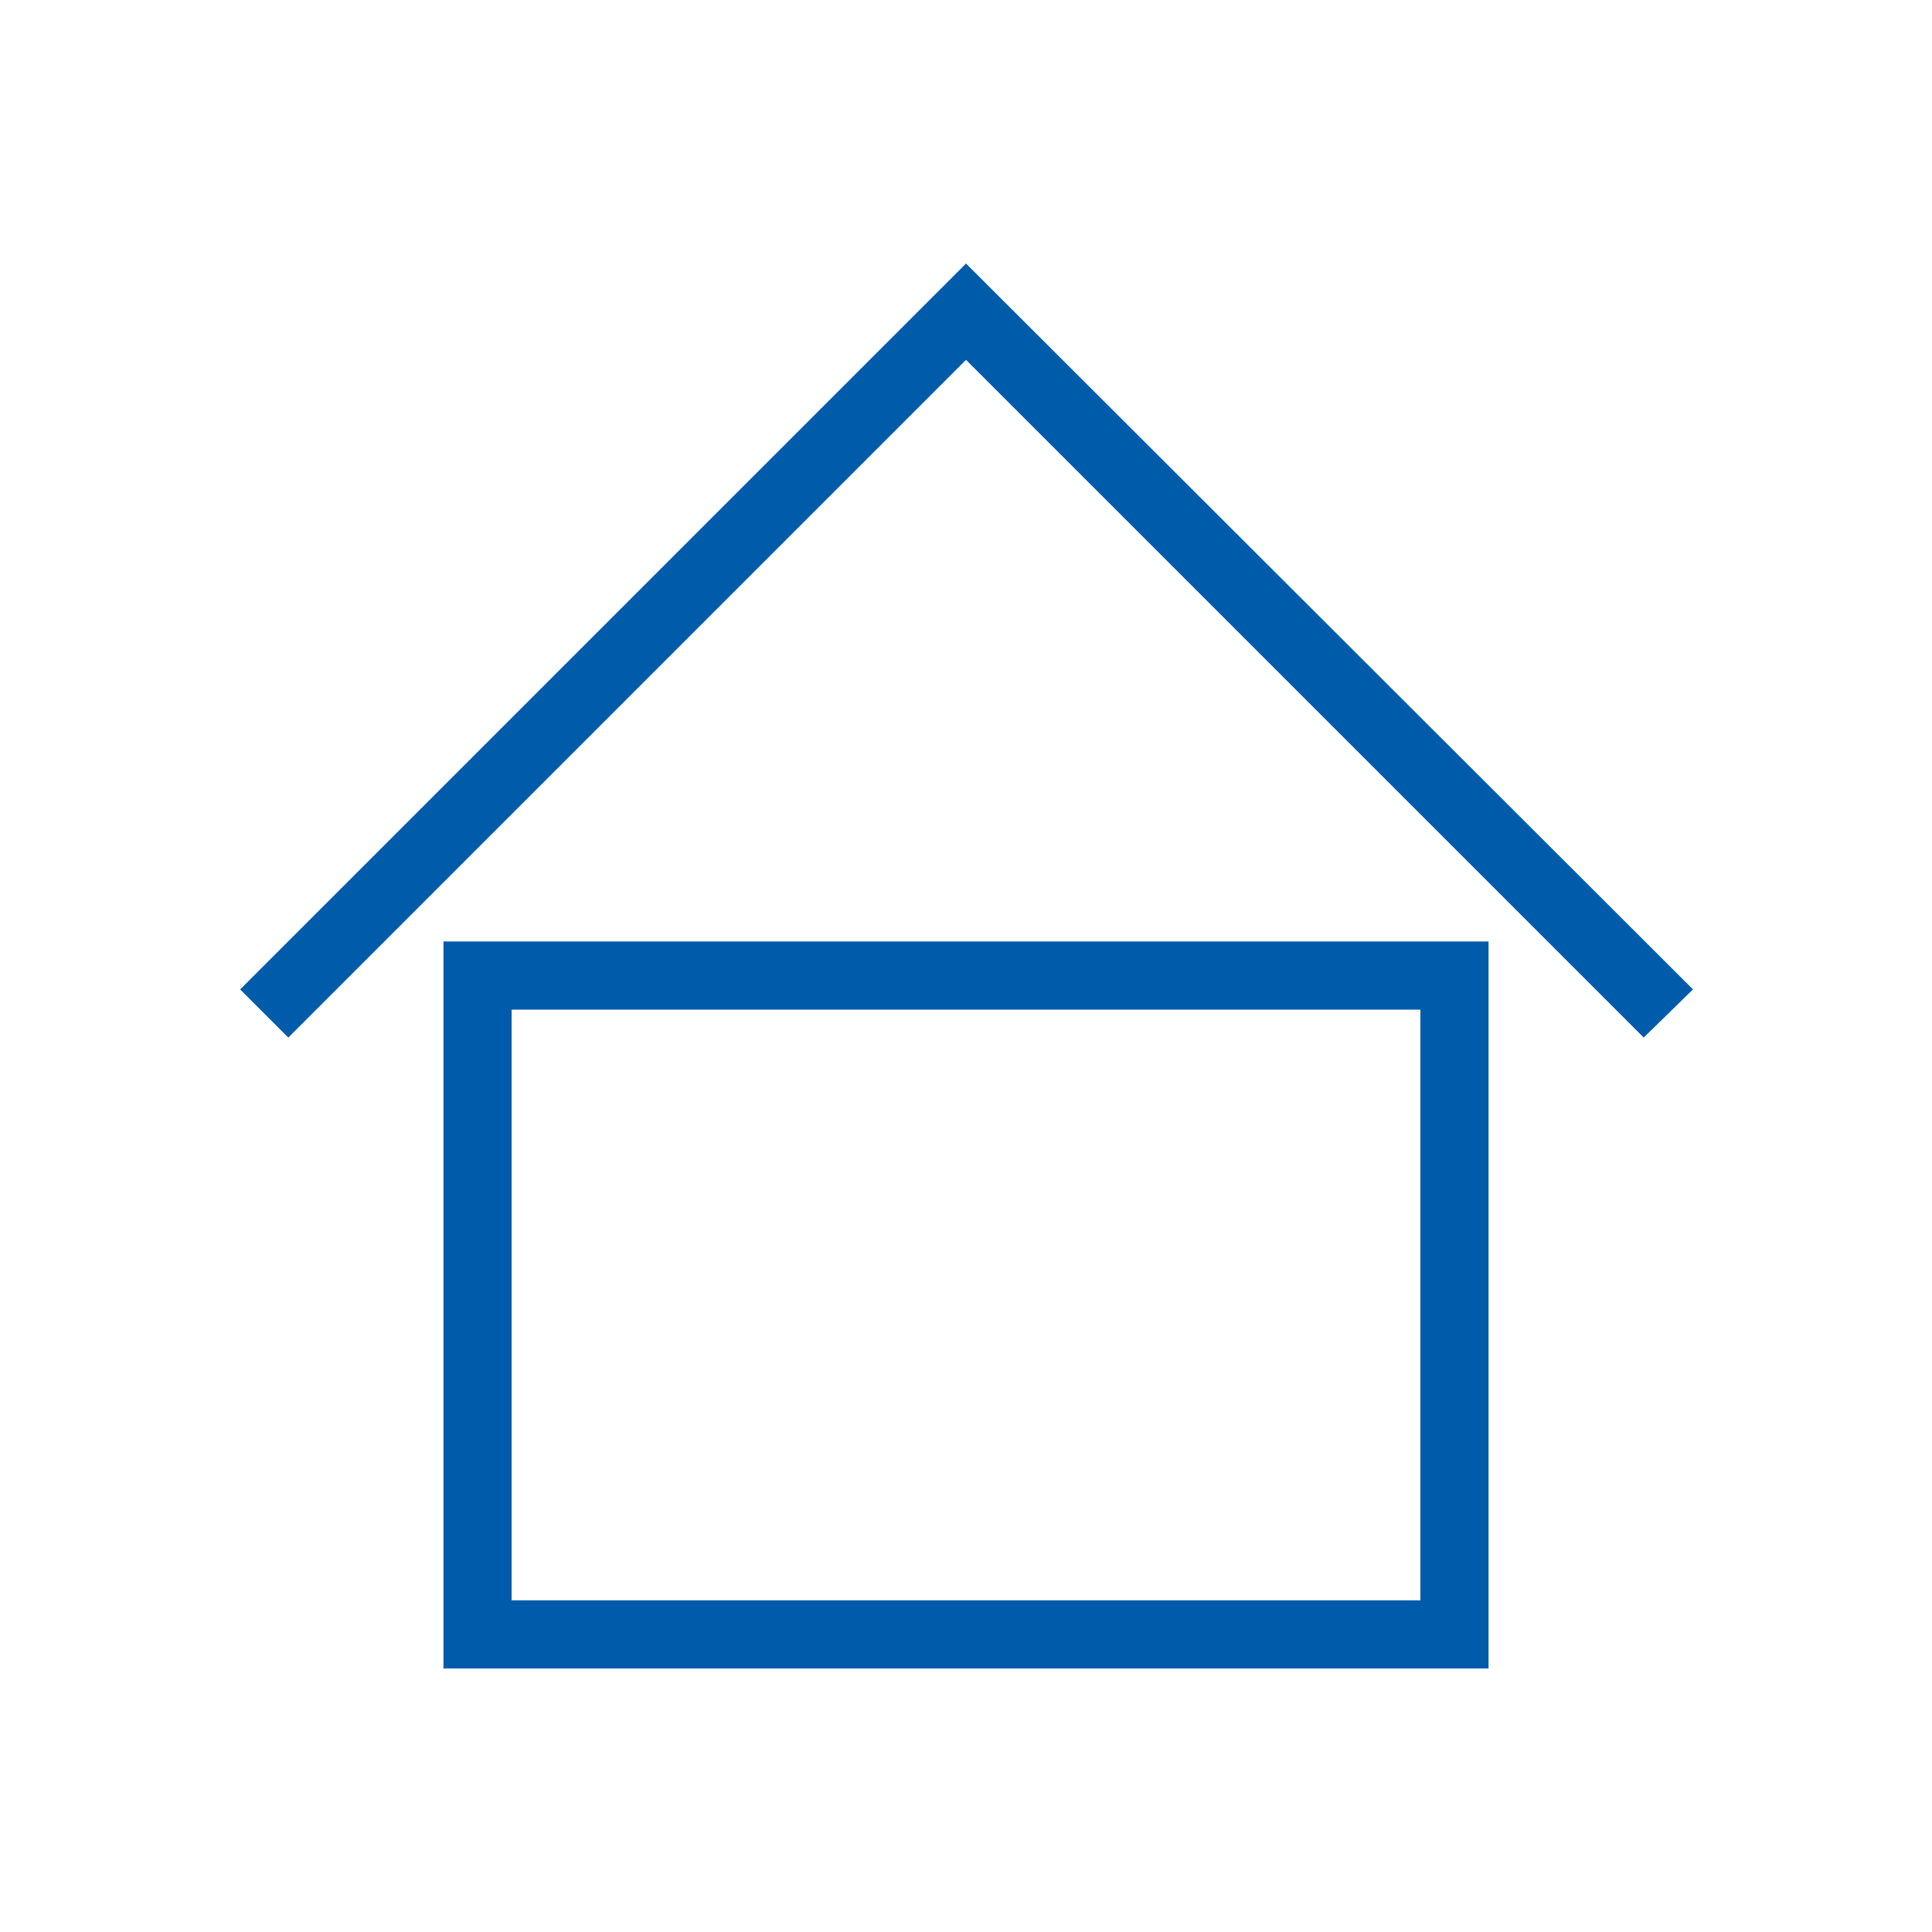
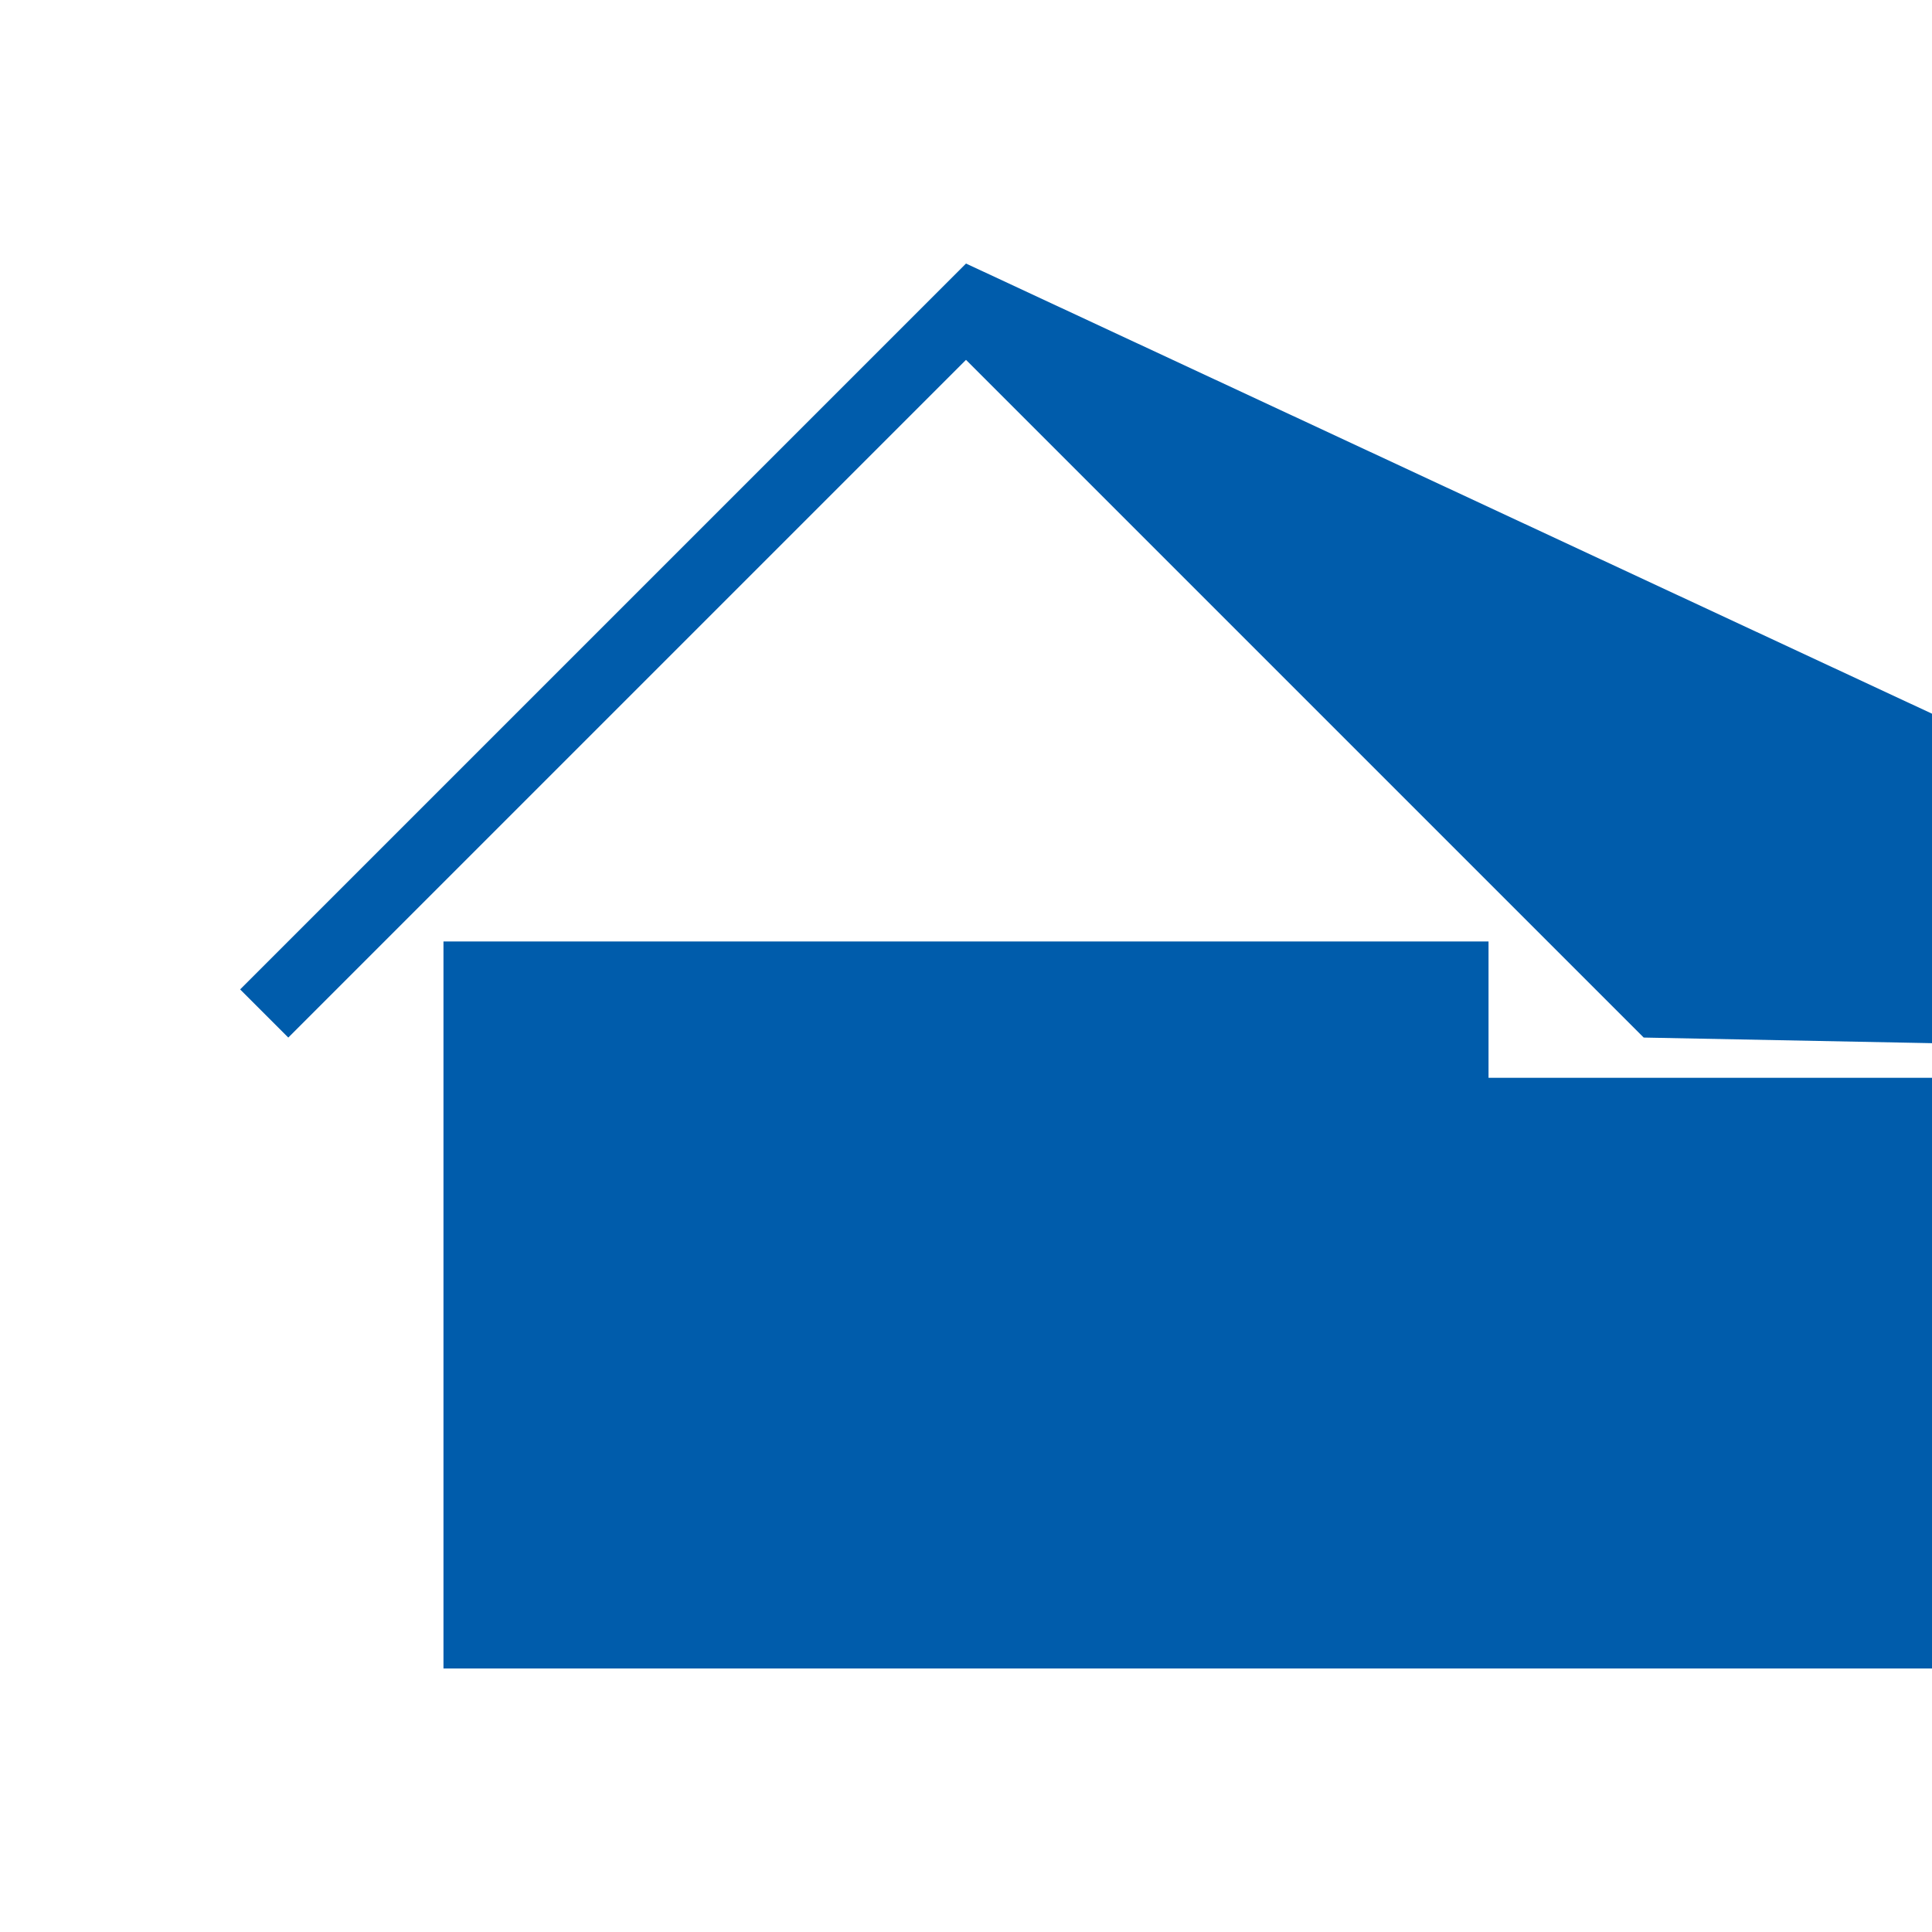
<svg xmlns="http://www.w3.org/2000/svg" id="Layer_1" data-name="Layer 1" viewBox="0 0 85.04 85.04">
  <defs>
    <style>.cls-1{fill:#005cab;}</style>
  </defs>
  <title>home</title>
-   <path class="cls-1" d="M65.52,73.44h-46v-32h46Zm-43-3h40v-26h-40Zm52-26.89L42.52,11.6,10.57,43.55l2.12,2.12L42.52,15.84,72.35,45.67Z" />
+   <path class="cls-1" d="M65.52,73.44h-46v-32h46Zh40v-26h-40Zm52-26.89L42.52,11.6,10.57,43.55l2.12,2.12L42.52,15.84,72.35,45.67Z" />
</svg>